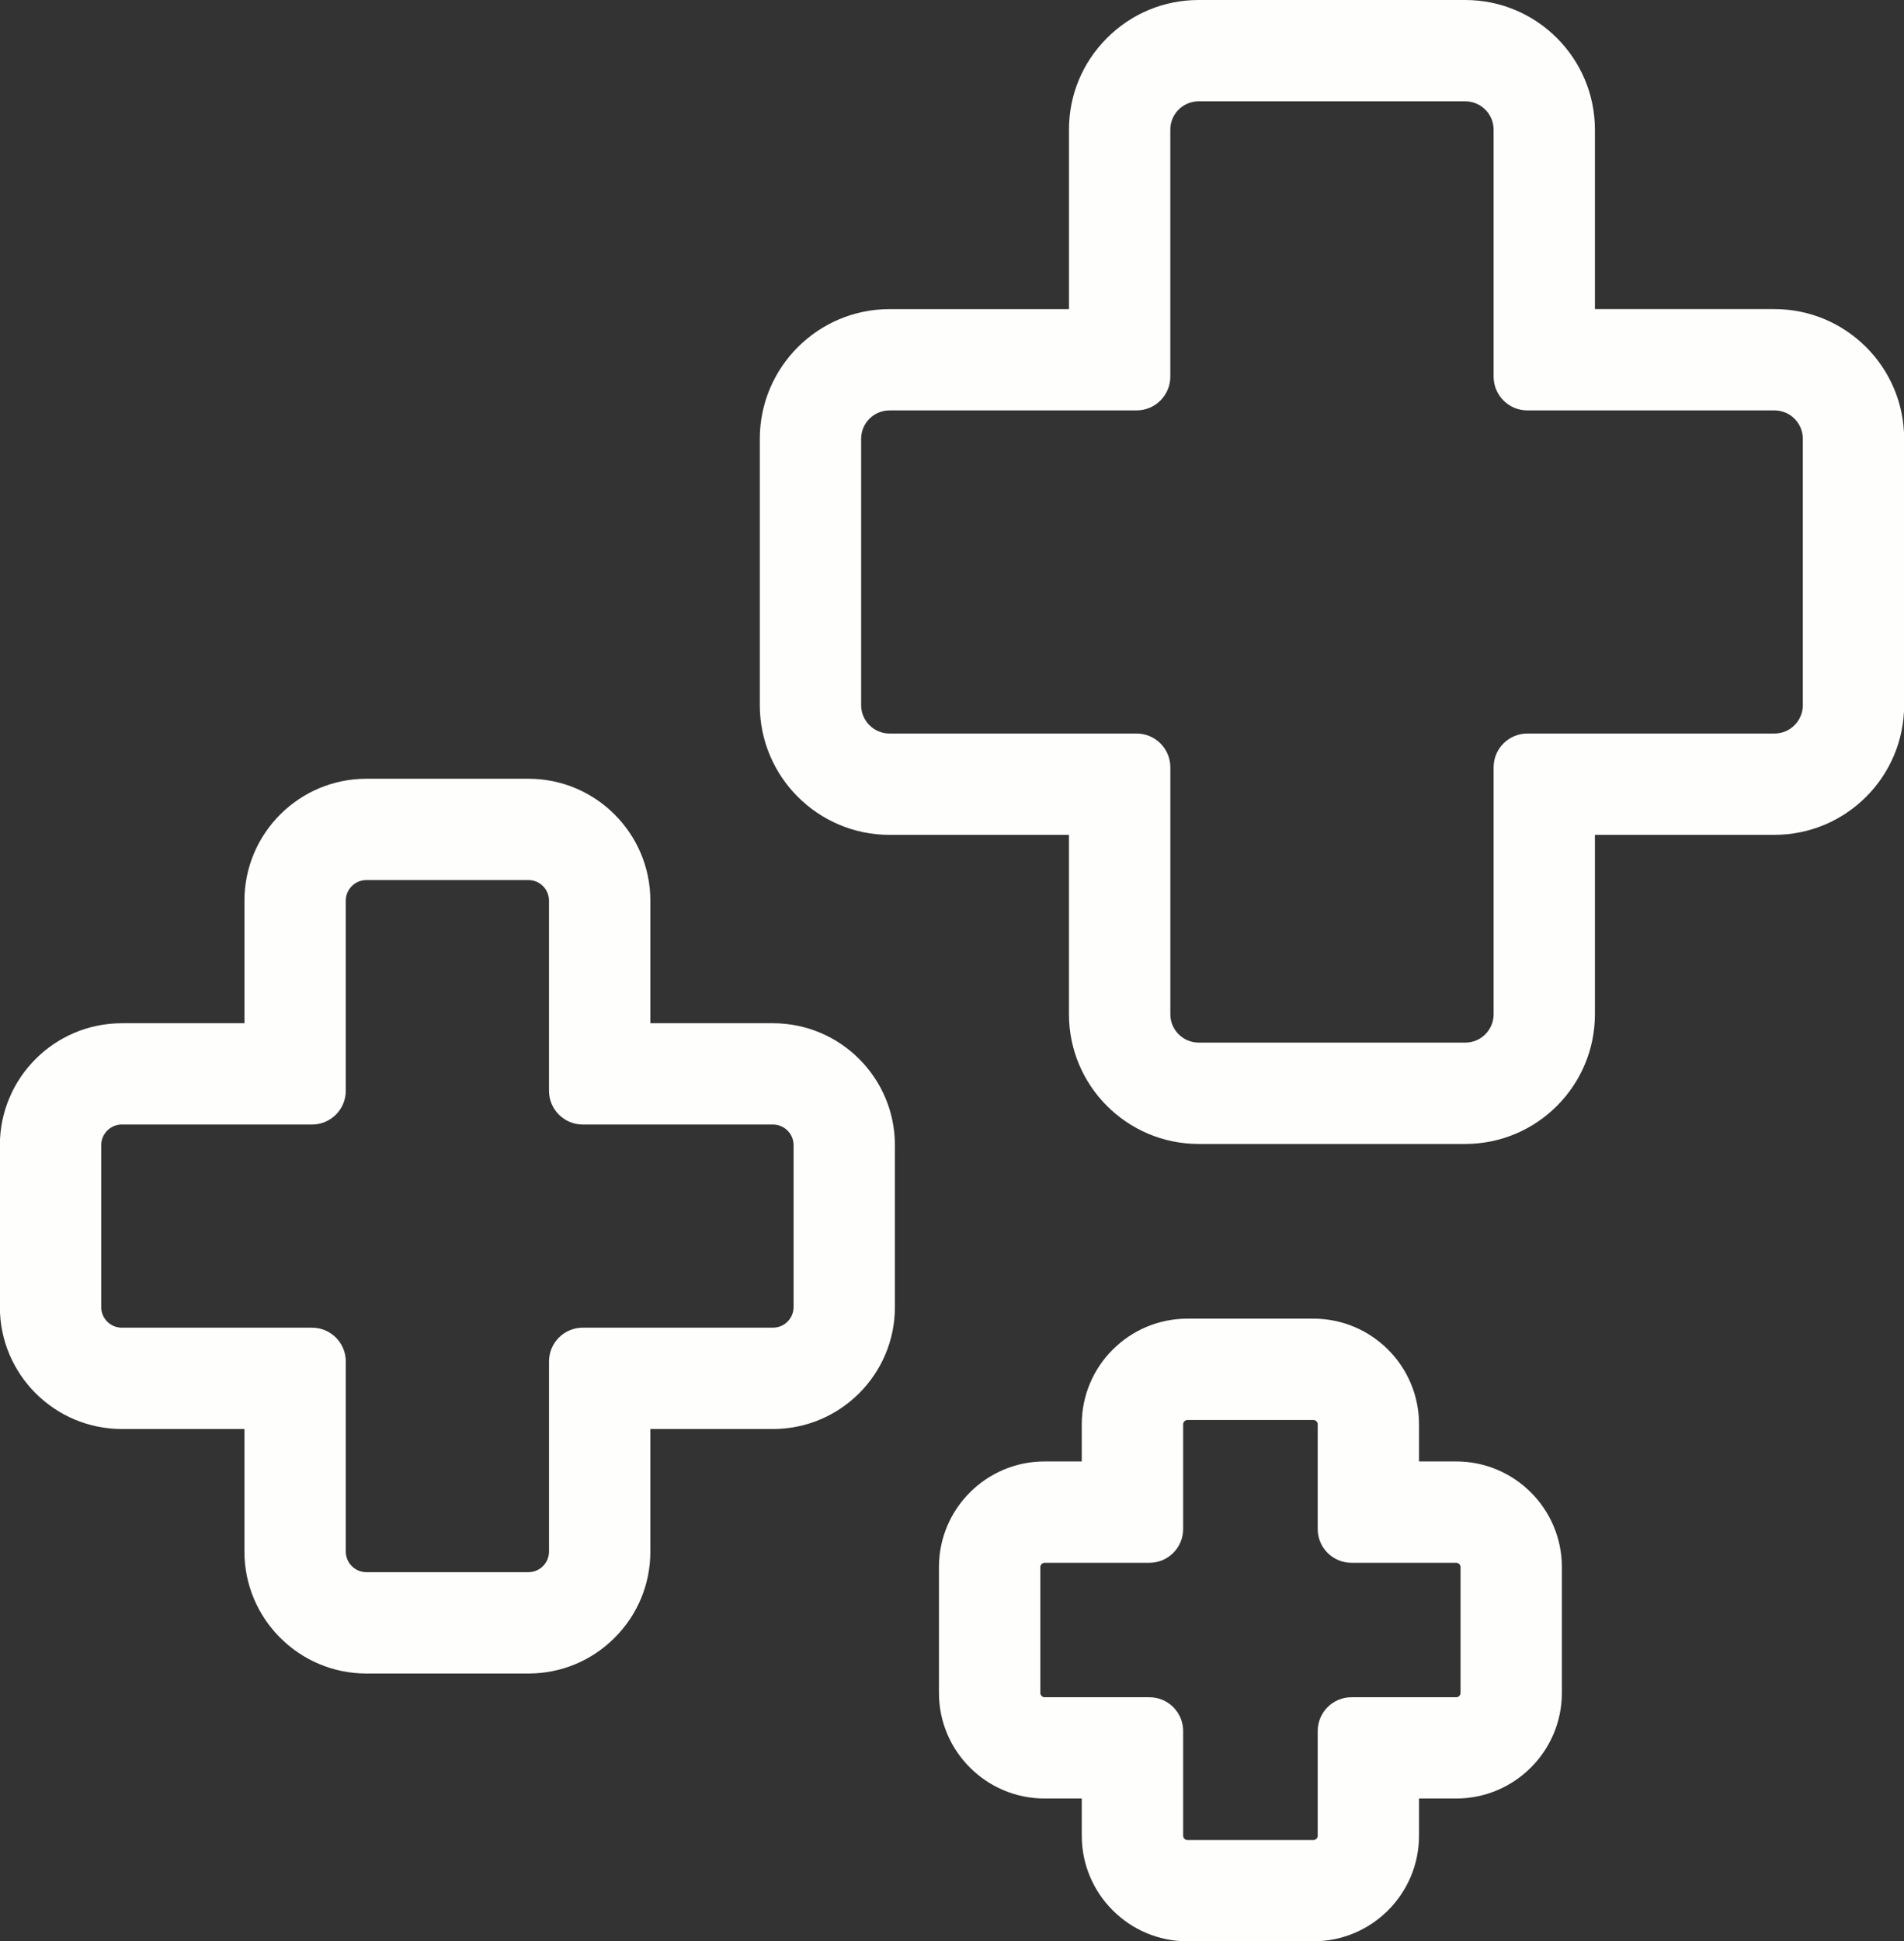
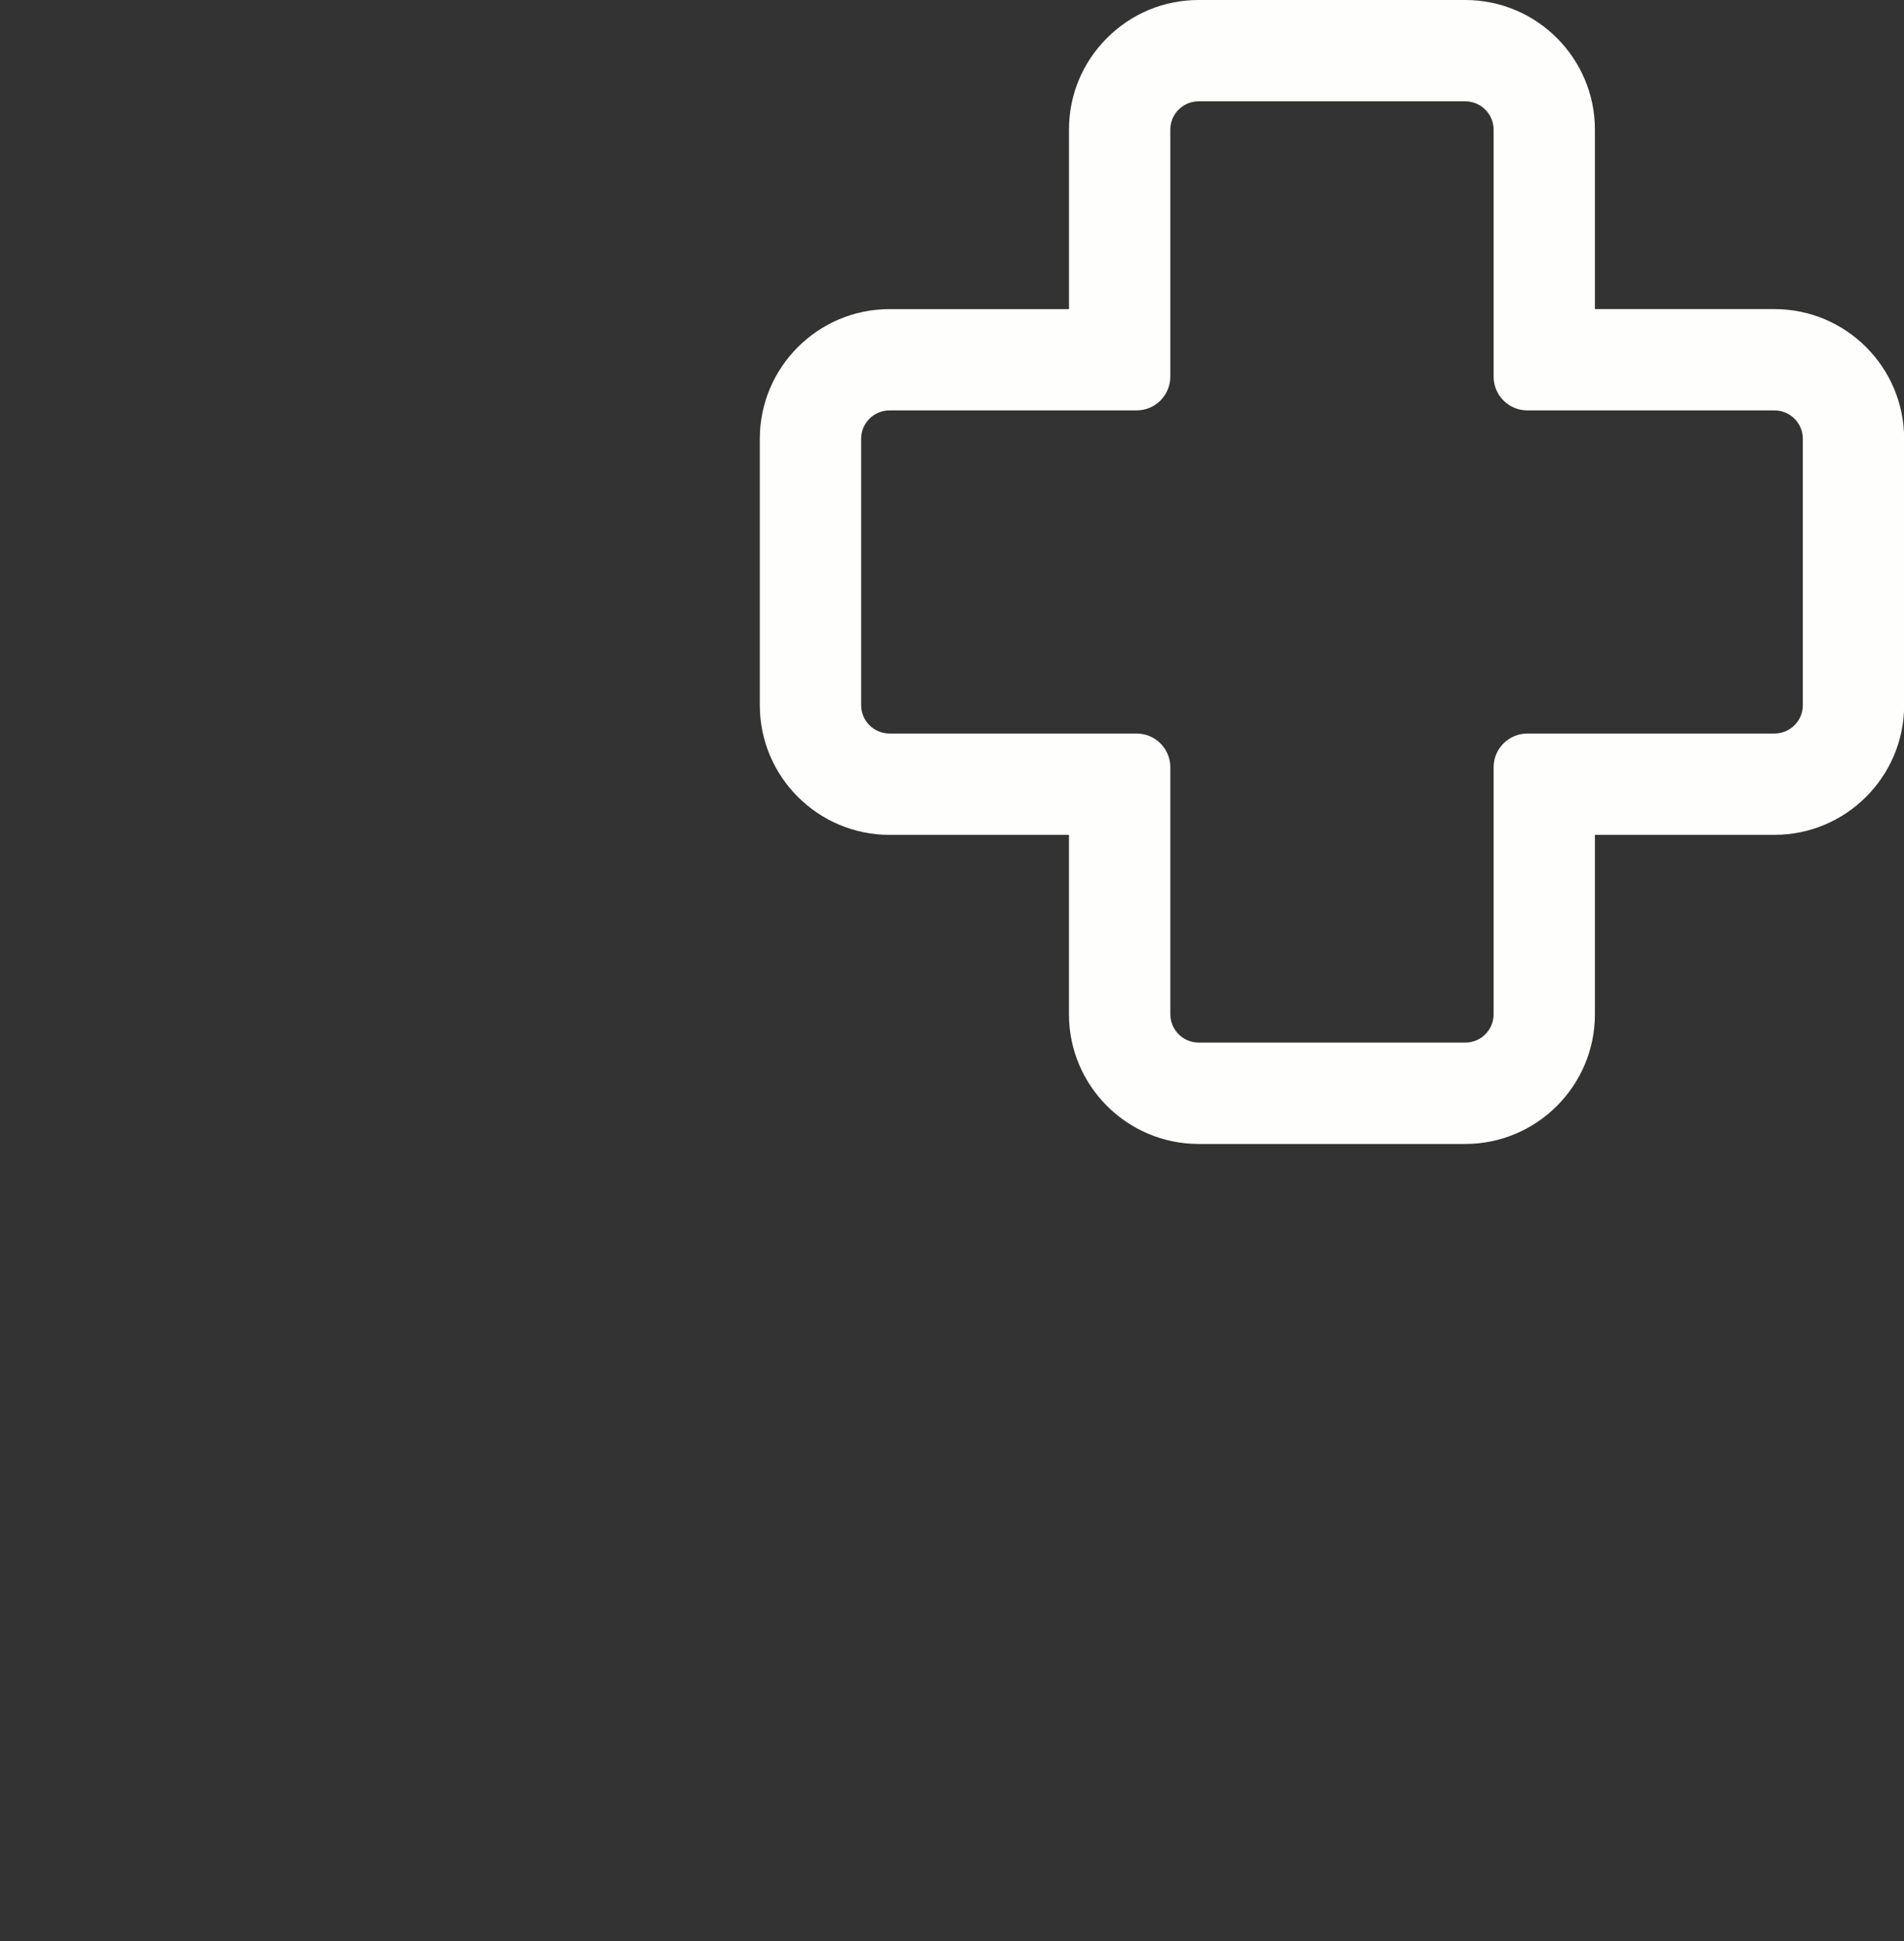
<svg xmlns="http://www.w3.org/2000/svg" fill="#fefefd" height="200" preserveAspectRatio="xMidYMid meet" version="1" viewBox="1.9 0.0 196.2 200.0" width="196.2" zoomAndPan="magnify">
  <rect x="1.9" y="0.0" width="196.2" height="200.0" fill="#333333" stroke="none" />
  <g id="change1_1">
    <path d="M184.75,31.844h-18.5V13.356C166.25,5.992,160.257,0,152.887,0h-27.471c-3.563,0-6.918,1.391-9.444,3.916 c-2.529,2.526-3.92,5.879-3.916,9.44v18.491H93.56c-7.37,0-13.365,5.992-13.365,13.357v27.449c0,7.366,5.995,13.357,13.365,13.357 h18.493v18.488c0,7.366,5.993,13.356,13.363,13.356h27.471c7.37,0,13.363-5.993,13.363-13.359V86.007h18.5 c7.37,0,13.363-5.992,13.363-13.357V45.201C198.113,37.835,192.12,31.844,184.75,31.844z M159.292,75.57 c-1.924,0-3.481,1.558-3.481,3.479v25.446c0,1.61-1.309,2.918-2.92,2.918h-27.468c-1.611,0-2.924-1.308-2.924-2.918V79.049 c0-1.921-1.557-3.479-3.481-3.479H93.56c-1.611,0-2.922-1.31-2.922-2.92V45.201c0-1.61,1.31-2.92,2.922-2.92h25.455 c1.924,0,3.481-1.558,3.481-3.479V13.356c0-1.609,1.309-2.918,2.92-2.918h27.471c1.611,0,2.924,1.311,2.924,2.918v25.446 c0,1.921,1.557,3.479,3.481,3.479h25.462c1.611,0,2.92,1.31,2.92,2.92V72.65c0,1.61-1.309,2.92-2.92,2.92H159.292z" fill="inherit" />
  </g>
  <g id="change1_2">
-     <path d="M81.553,105.416H68.917V92.787c0-6.926-5.636-12.559-12.566-12.559H39.658c-6.931,0-12.569,5.633-12.569,12.559v12.629 H14.456c-6.931,0-12.569,5.633-12.569,12.561v16.682c0,6.928,5.638,12.561,12.569,12.561h12.632v12.629 c0,6.928,5.638,12.561,12.569,12.561h16.693c3.354,0,6.51-1.308,8.886-3.683c2.375-2.375,3.682-5.528,3.68-8.878v-12.629h12.636 c6.93,0,12.566-5.633,12.566-12.561v-16.682C94.119,111.049,88.483,105.416,81.553,105.416z M58.474,140.261v19.587 c0,1.172-0.952,2.123-2.123,2.123H39.658c-1.173,0-2.126-0.951-2.126-2.123v-19.587c0-1.923-1.559-3.479-3.481-3.479H14.456 c-1.173,0-2.126-0.951-2.126-2.123v-16.682c0-1.172,0.954-2.127,2.126-2.127l19.594,0.003c1.922,0,3.481-1.556,3.481-3.479V92.787 c0-1.17,0.954-2.122,2.126-2.122h16.693c1.171,0,2.123,0.951,2.123,2.122v19.587c0,1.923,1.559,3.479,3.481,3.479h19.598 c1.171,0,2.123,0.951,2.123,2.123v16.682c0,1.172-0.952,2.123-2.123,2.123H61.955C60.033,136.782,58.474,138.338,58.474,140.261z" fill="inherit" />
-   </g>
+     </g>
  <g id="change1_3">
-     <path d="M151.956,150.562h-3.831v-3.832c0-6-4.882-10.879-10.885-10.879h-12.983c-6.003,0-10.885,4.879-10.885,10.879v3.832h-3.831 c-6.002,0-10.885,4.879-10.885,10.879v12.968c0,6,4.883,10.879,10.885,10.879h3.831v3.832c0,6,4.882,10.879,10.885,10.879h12.983 c6.003,0,10.885-4.879,10.885-10.879v-3.832h3.831c6.003,0,10.888-4.879,10.888-10.879v-12.968 C162.844,155.441,157.959,150.562,151.956,150.562z M141.166,174.855c-1.924,0-3.481,1.556-3.481,3.479v10.791 c0,0.238-0.204,0.442-0.442,0.442h-12.979c-0.241,0-0.445-0.204-0.445-0.442v-10.791c0-1.923-1.557-3.479-3.481-3.479h-10.793 c-0.238,0-0.442-0.204-0.442-0.442v-12.968c0-0.238,0.204-0.442,0.442-0.442h10.793c1.924,0,3.481-1.556,3.481-3.479v-10.791 c0-0.238,0.204-0.442,0.445-0.442h12.979c0.238,0,0.442,0.204,0.442,0.442v10.791c0,1.923,1.557,3.479,3.481,3.479h10.793 c0.241,0,0.445,0.204,0.445,0.442v12.968c0,0.238-0.204,0.442-0.445,0.442H141.166z" fill="inherit" />
-   </g>
+     </g>
</svg>